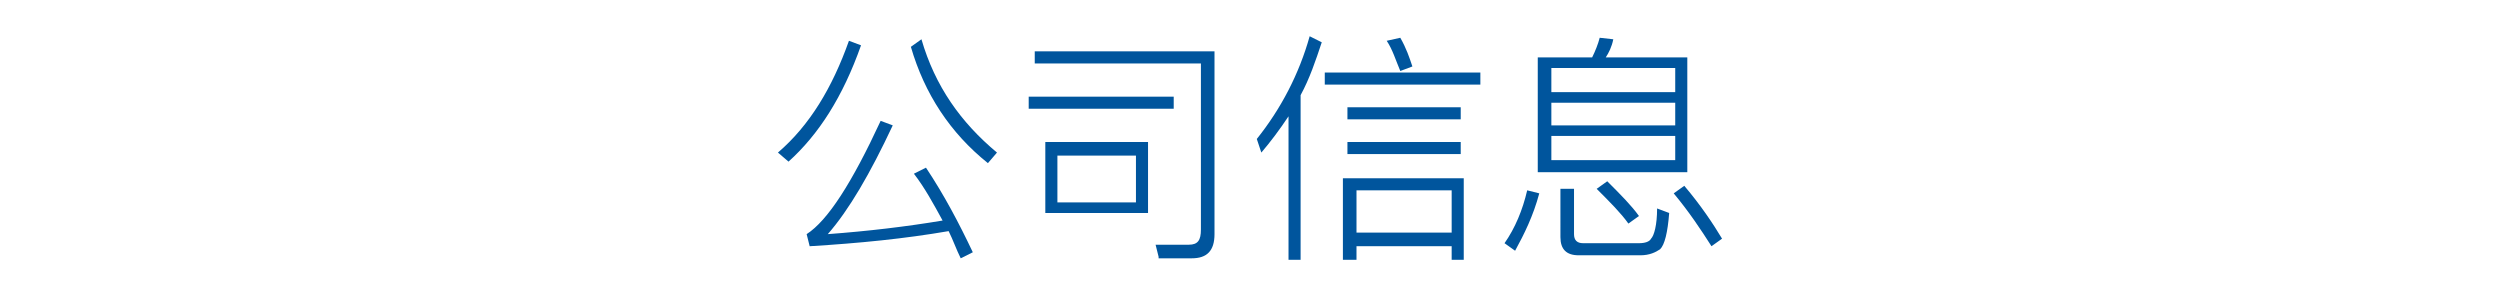
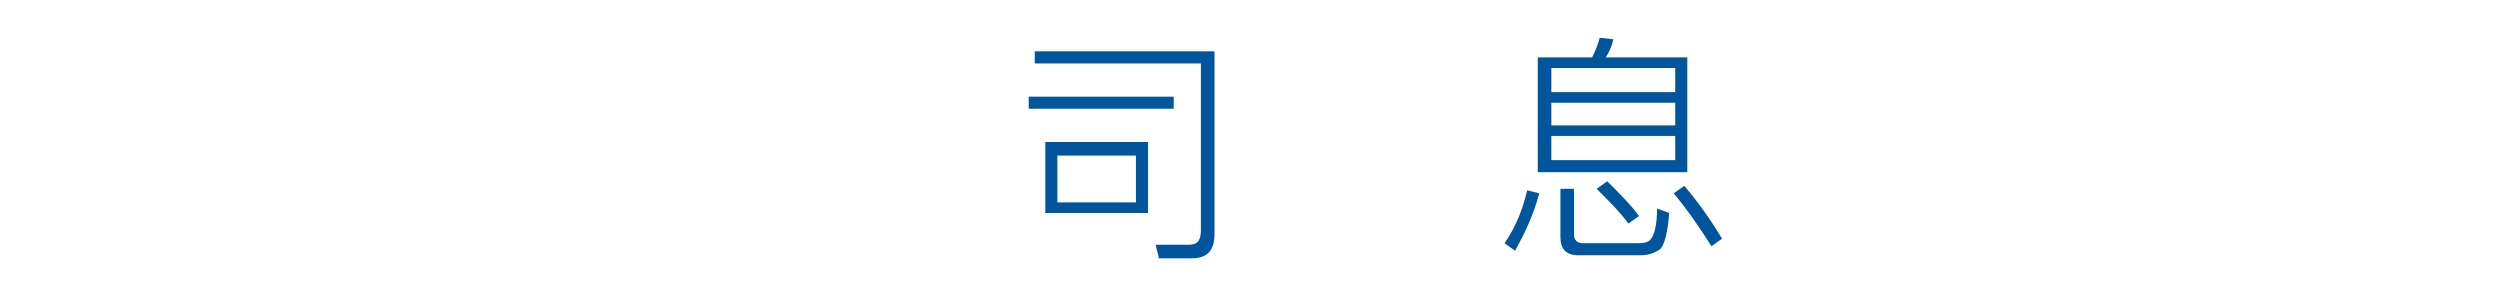
<svg xmlns="http://www.w3.org/2000/svg" version="1.1" id="レイヤー_1" x="0px" y="0px" viewBox="-396 271.5 165.5 19.5" style="enable-background:new -396 271.5 165.5 19.5;" xml:space="preserve">
  <style type="text/css">
	.st0{fill:#00559D;}
</style>
  <title>img_top_ttl03</title>
  <g>
-     <path class="st0" d="M-339,274.5c-1.2,3.4-2.8,5.9-4.8,7.7l-0.7-0.6c2.1-1.8,3.6-4.3,4.7-7.4L-339,274.5z M-334.7,282.6   c1.2,1.8,2.2,3.7,3.1,5.6l-0.8,0.4c-0.3-0.6-0.5-1.2-0.8-1.8c-2.9,0.5-5.9,0.8-9.2,1l-0.2-0.8c1.4-0.9,3-3.4,4.9-7.5l0.8,0.3   c-1.5,3.2-2.9,5.6-4.3,7.2c2.7-0.2,5.2-0.5,7.6-0.9c-0.6-1.1-1.2-2.2-1.9-3.1L-334.7,282.6z M-335,274.1c0.9,3.1,2.6,5.5,5,7.5   l-0.6,0.7c-2.5-2-4.2-4.6-5.1-7.7L-335,274.1z" />
    <path class="st0" d="M-327.9,277.9h9.6v0.8h-9.6V277.9z M-319.3,288.5l-0.2-0.8l2.2,0c0.6,0,0.8-0.3,0.8-1v-11h-11v-0.8h11.9v12.1   c0,1.1-0.5,1.6-1.5,1.6H-319.3z M-326.8,280.9h6.8v4.7h-6.8V280.9z M-320.8,284.9v-3.1h-5.2v3.1H-320.8z" />
-     <path class="st0" d="M-310.7,279.2c-0.6,0.9-1.2,1.7-1.8,2.4l-0.3-0.9c1.6-2,2.8-4.3,3.5-6.8l0.8,0.4c-0.4,1.2-0.8,2.4-1.4,3.5   v10.9h-0.8V279.2z M-308.3,276.3h10.3v0.8h-10.3V276.3z M-299.1,283.3v5.4h-0.8v-0.9h-6.3v0.9h-0.9v-5.4H-299.1z M-306.8,278.6h7.5   v0.8h-7.5V278.6z M-306.8,280.9h7.5v0.8h-7.5V280.9z M-306.2,286.9h6.3v-2.8h-6.3V286.9z M-303.3,274c0.4,0.7,0.6,1.3,0.8,1.9   l-0.8,0.3c-0.3-0.7-0.5-1.4-0.9-2L-303.3,274z" />
    <path class="st0" d="M-294.1,284.3c-0.4,1.5-1,2.7-1.6,3.8l-0.7-0.5c0.7-1,1.2-2.2,1.5-3.5L-294.1,284.3z M-294.1,275.3h3.5   c0.2-0.4,0.4-0.9,0.5-1.3l0.9,0.1c-0.1,0.5-0.3,0.9-0.5,1.2h5.4v7.6h-9.9V275.3z M-293.3,277.6h8.2v-1.6h-8.2V277.6z M-293.3,279.8   h8.2v-1.5h-8.2V279.8z M-285.1,282.1v-1.6h-8.2v1.6H-285.1z M-291.5,288.4c-0.8,0-1.2-0.4-1.2-1.2V284h0.9v3c0,0.4,0.2,0.6,0.6,0.6   h3.7c0.4,0,0.7-0.1,0.8-0.3c0.2-0.2,0.4-0.9,0.4-2l0.8,0.3c-0.1,1.3-0.3,2.1-0.6,2.4c-0.3,0.2-0.7,0.4-1.3,0.4H-291.5z    M-289.6,283.5c0.9,0.9,1.6,1.6,2.1,2.3l-0.7,0.5c-0.5-0.7-1.2-1.4-2.1-2.3L-289.6,283.5z M-284.5,283.8c1.1,1.3,1.9,2.5,2.5,3.5   l-0.7,0.5c-0.7-1.1-1.5-2.3-2.5-3.5L-284.5,283.8z" />
  </g>
</svg>